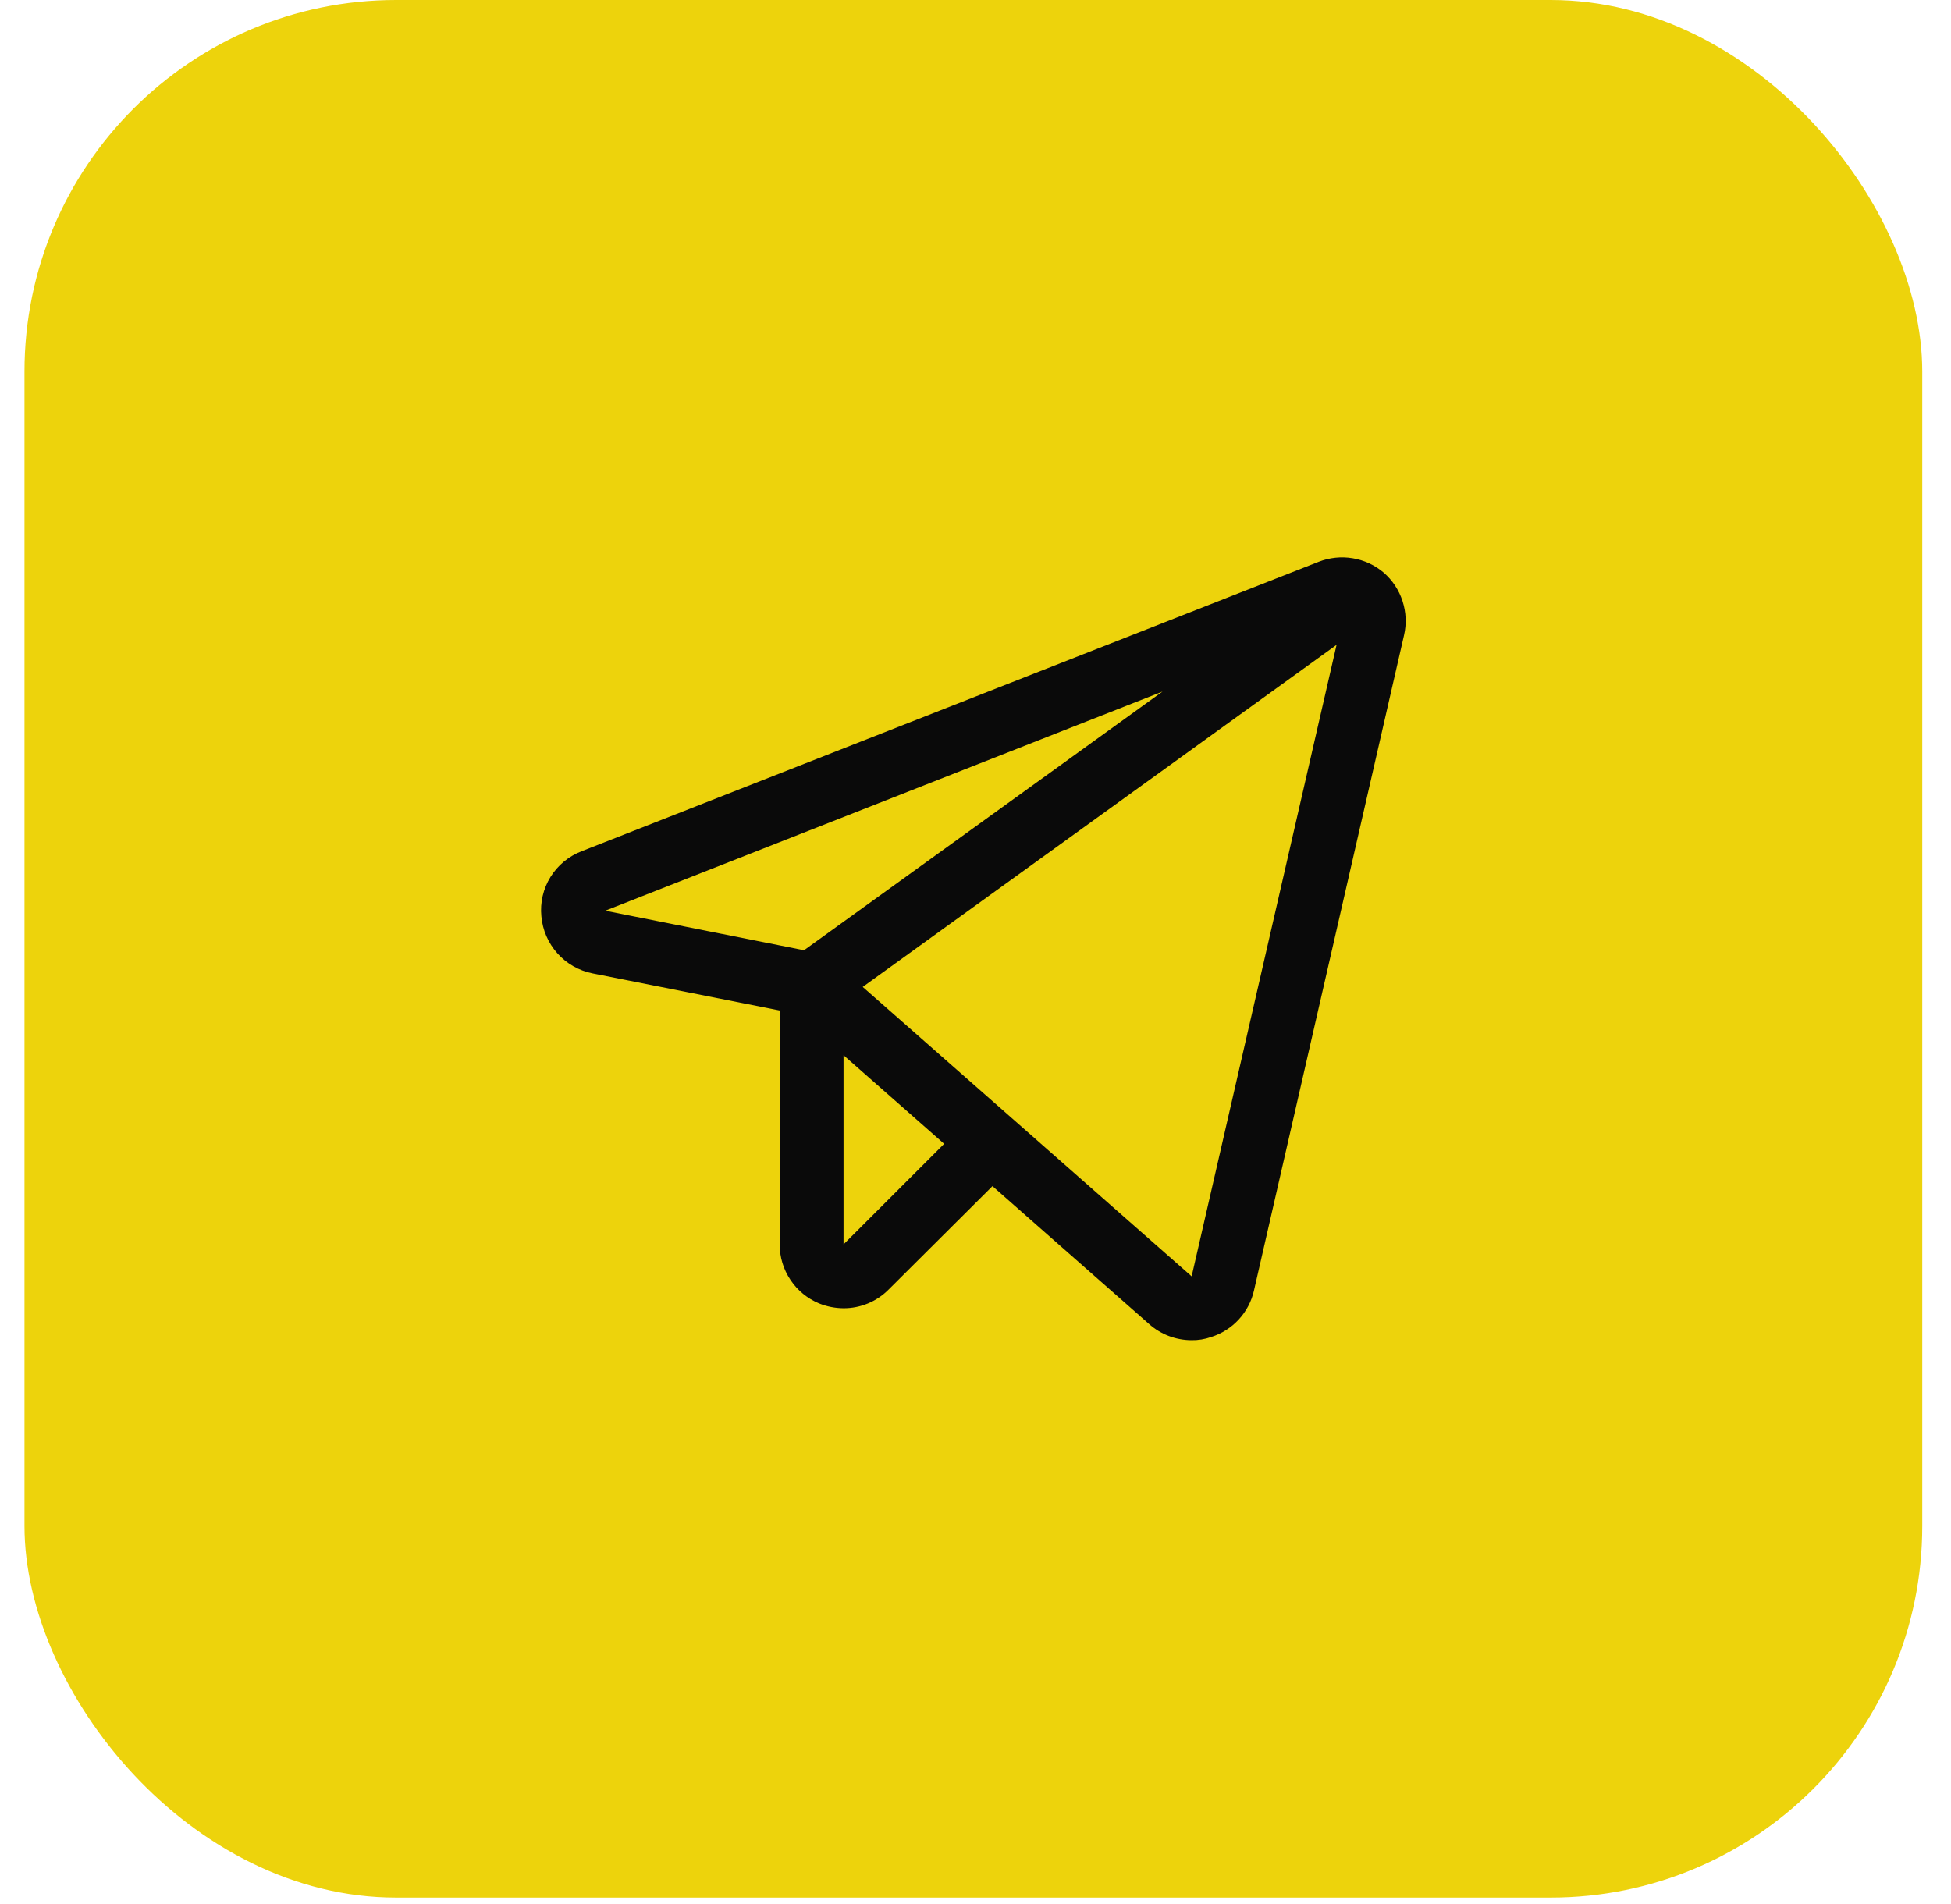
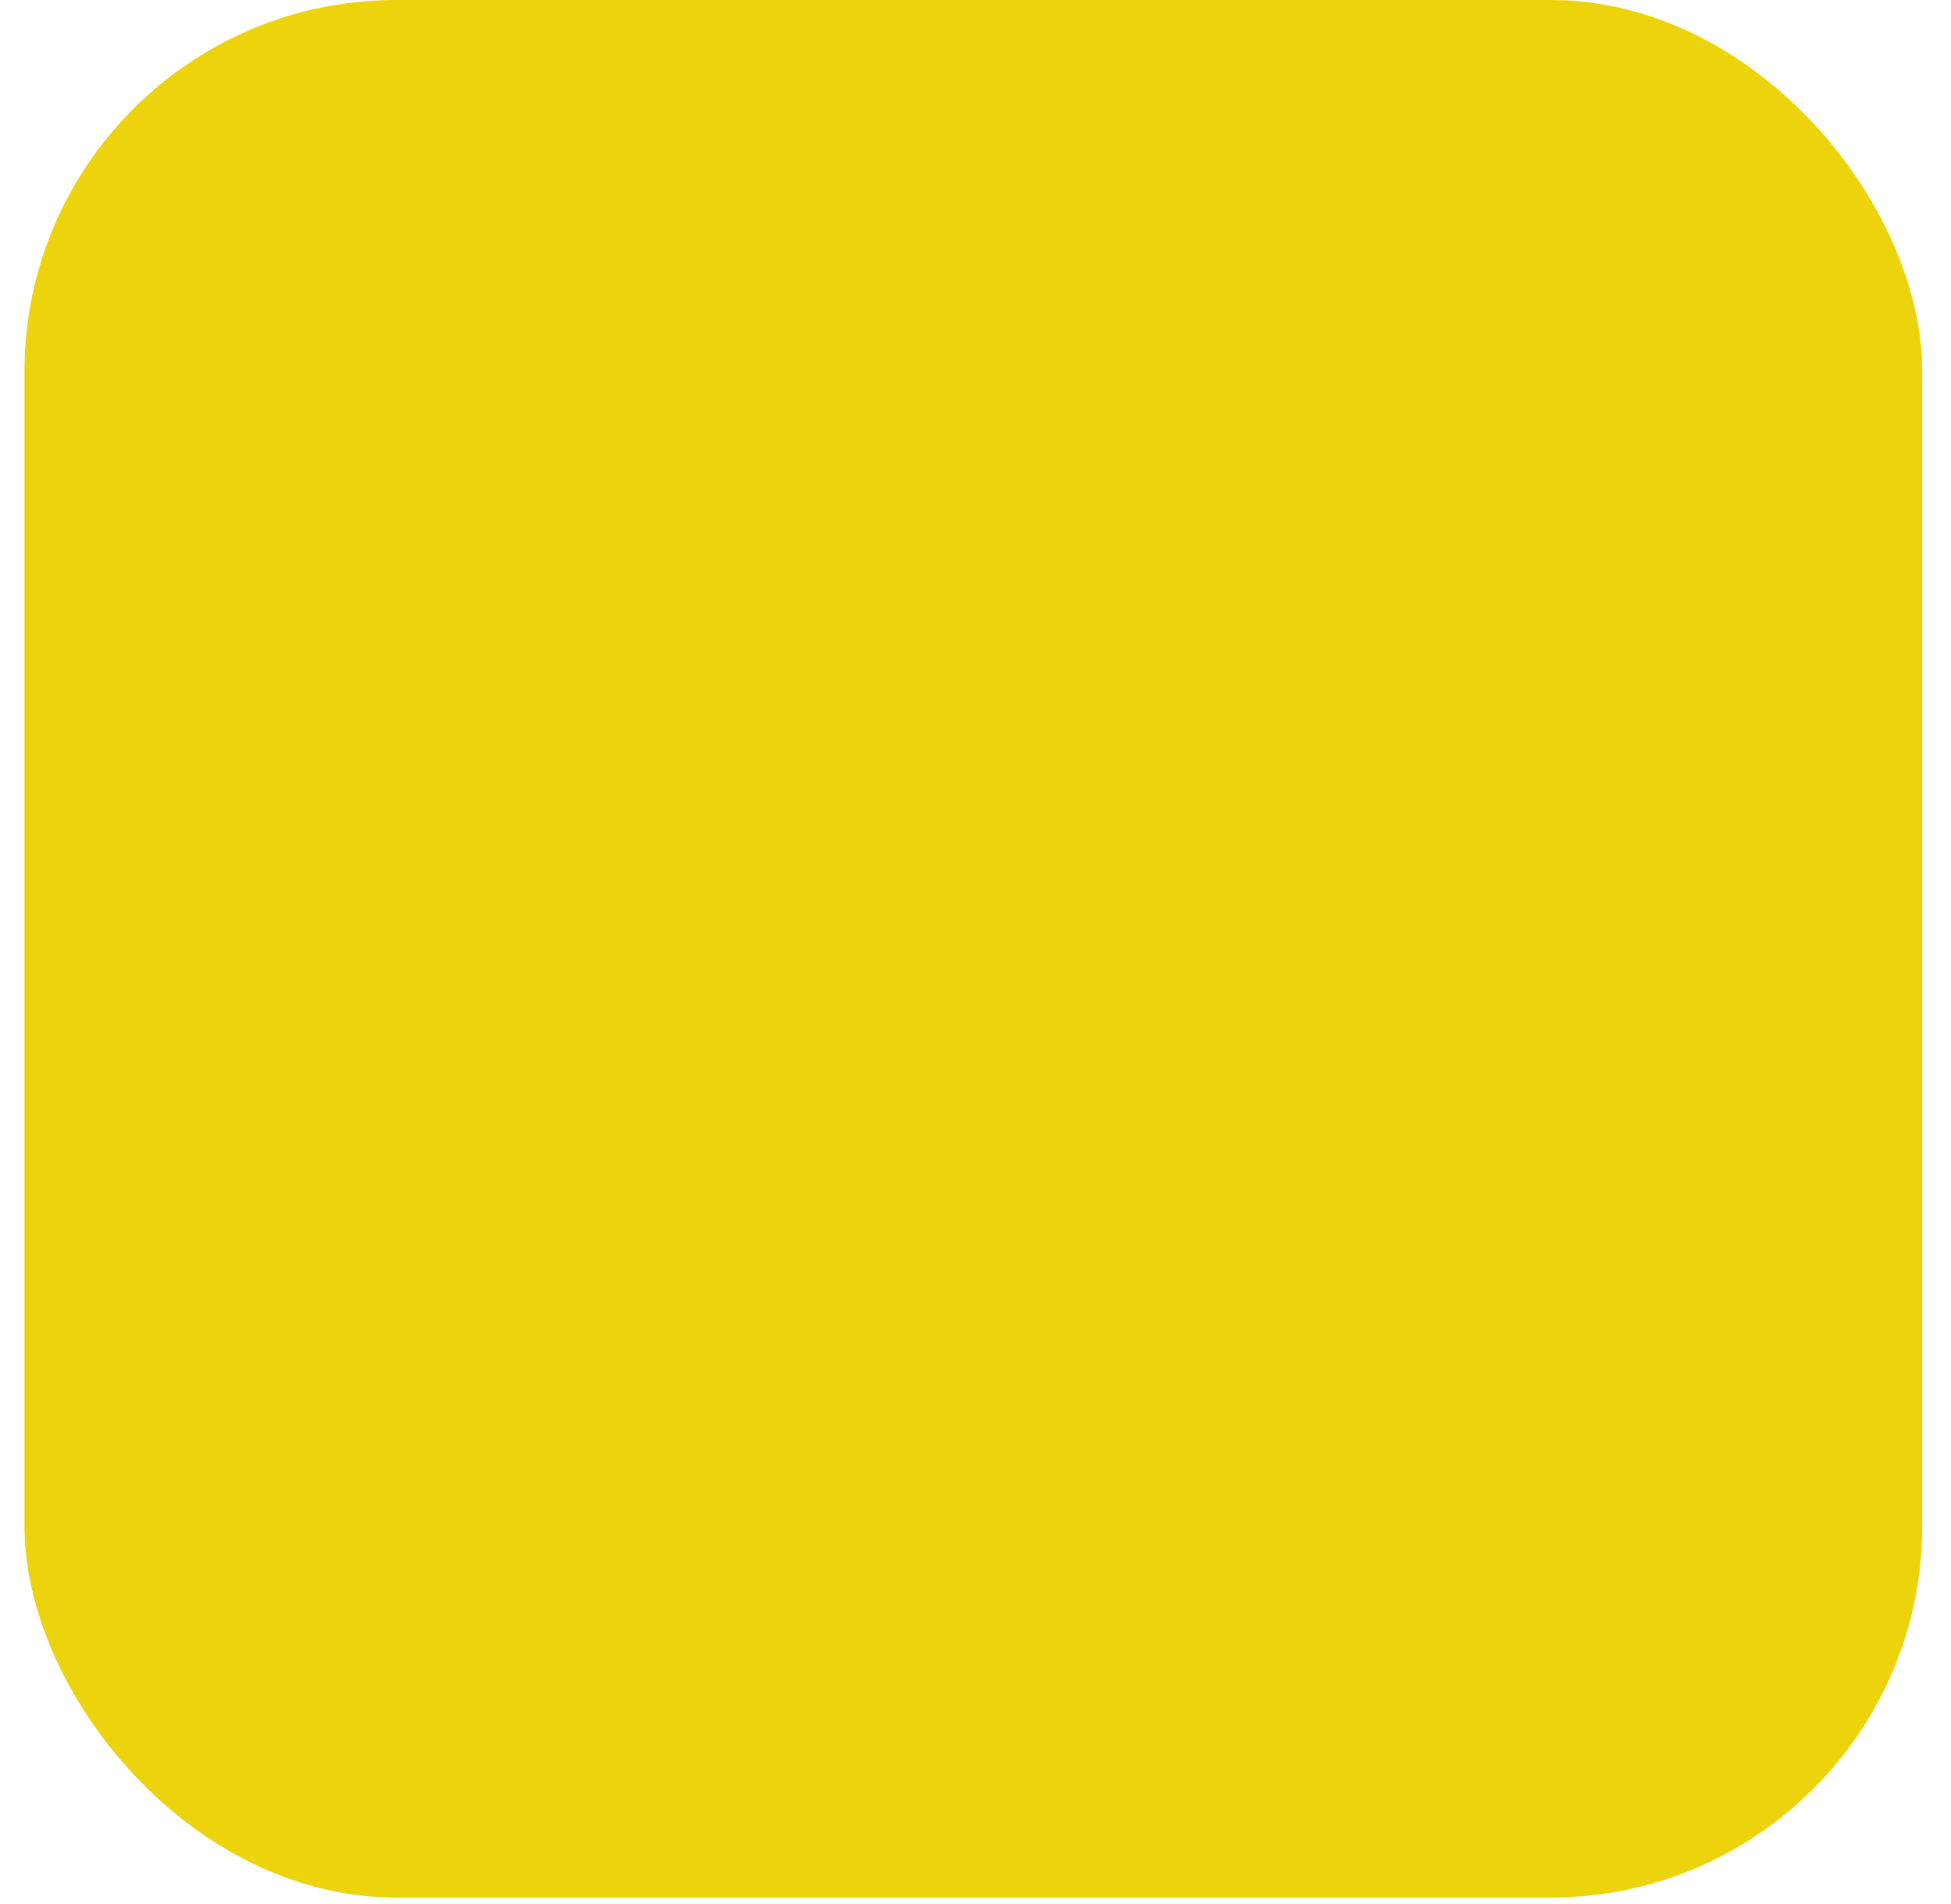
<svg xmlns="http://www.w3.org/2000/svg" width="42" height="41" viewBox="0 0 42 41" fill="none">
  <rect x="0.527" width="40.854" height="40.854" rx="8" fill="#EDD30C" />
-   <path d="M29.787 12.328C29.596 12.166 29.365 12.059 29.118 12.019C28.872 11.978 28.619 12.005 28.386 12.096L12.522 18.326C12.244 18.433 12.008 18.627 11.851 18.88C11.694 19.133 11.625 19.431 11.654 19.727C11.68 20.023 11.801 20.303 11.999 20.525C12.197 20.747 12.462 20.898 12.754 20.956L16.784 21.755V26.791C16.784 27.064 16.865 27.33 17.017 27.556C17.168 27.783 17.383 27.959 17.635 28.063C17.802 28.13 17.98 28.165 18.159 28.166C18.34 28.167 18.519 28.131 18.686 28.062C18.852 27.993 19.004 27.891 19.131 27.762L21.365 25.537L24.742 28.51C24.991 28.73 25.312 28.852 25.645 28.854C25.791 28.857 25.936 28.834 26.074 28.785C26.301 28.713 26.505 28.584 26.666 28.409C26.828 28.234 26.941 28.02 26.994 27.788L30.225 13.677C30.282 13.434 30.27 13.18 30.193 12.942C30.116 12.704 29.976 12.492 29.787 12.328V12.328ZM17.309 20.458L13.029 19.607L25.026 14.889L17.309 20.458ZM18.159 26.791V22.718L20.325 24.626L18.159 26.791ZM25.653 27.479L18.572 21.248L28.773 13.883L25.653 27.479Z" fill="#0A0A0A" />
</svg>